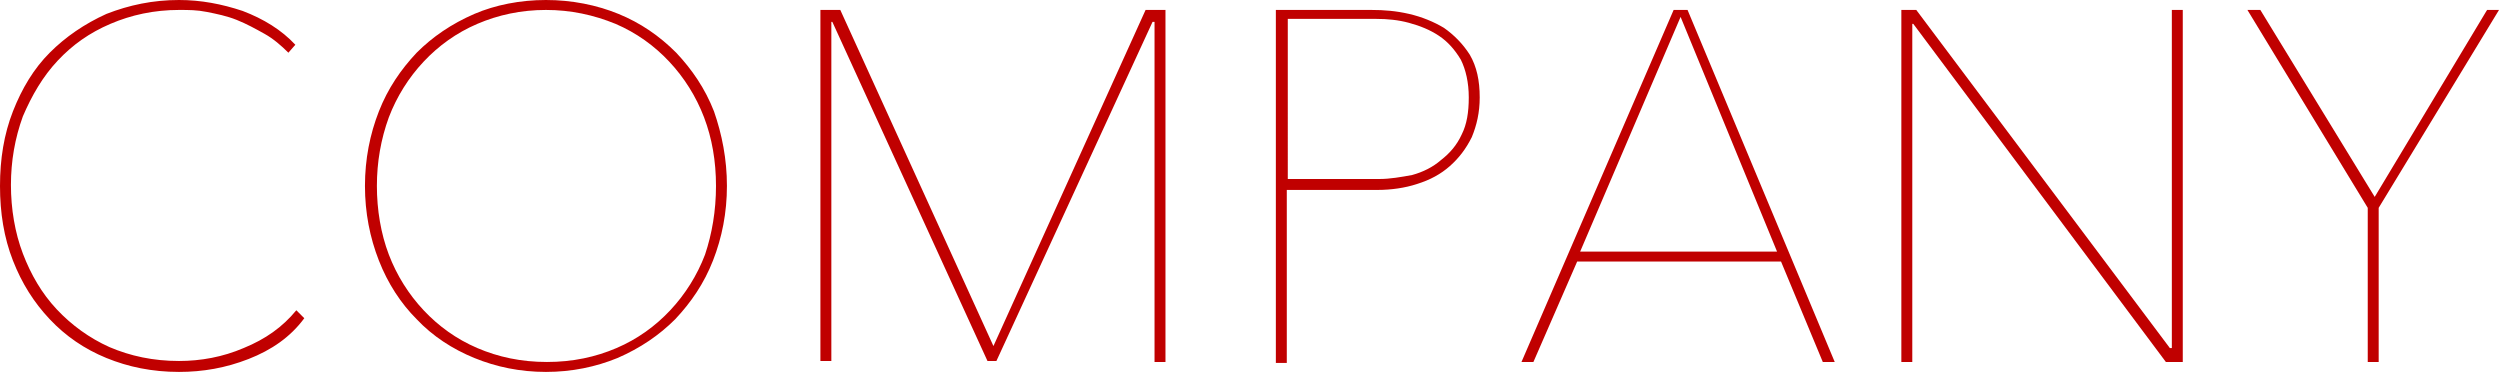
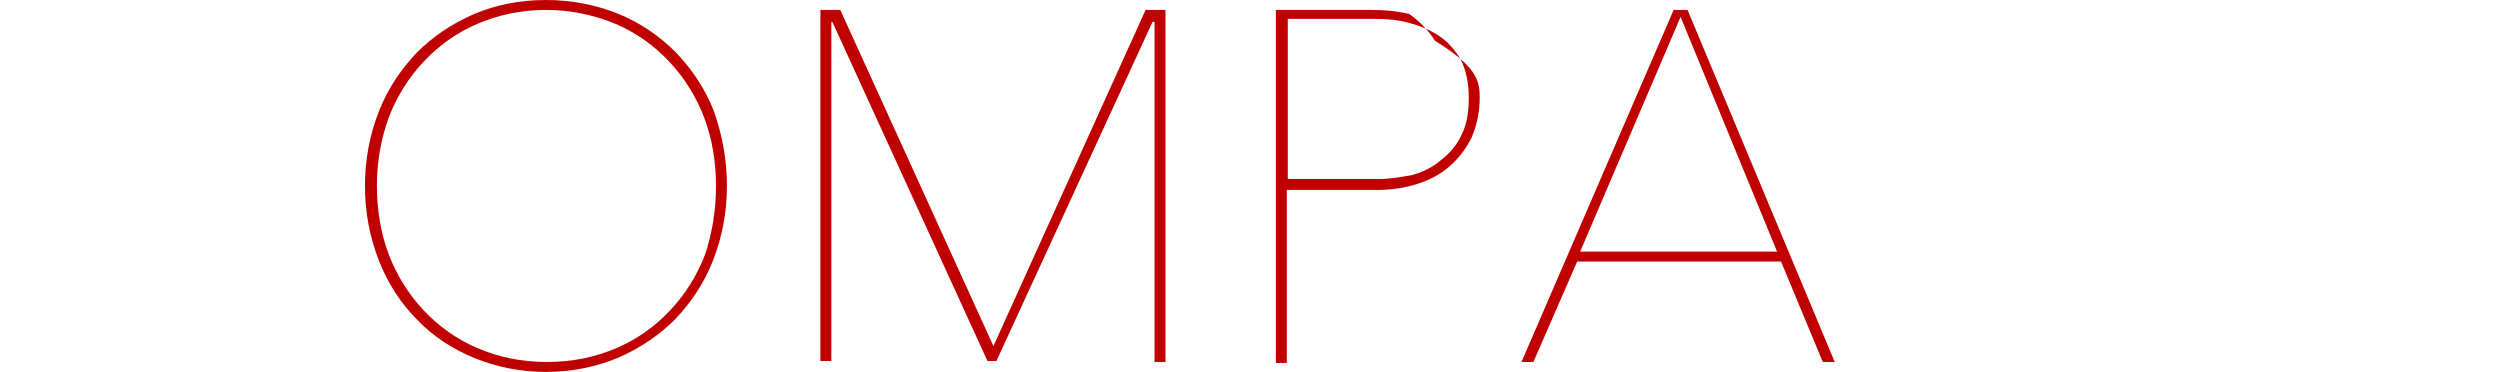
<svg xmlns="http://www.w3.org/2000/svg" version="1.1" id="レイヤー_1" x="0px" y="0px" width="251.4px" height="37.4px" viewBox="0 0 251.4 37.4" style="enable-background:new 0 0 251.4 37.4;" xml:space="preserve">
  <style type="text/css">
	.st0{fill:#C00000;}
</style>
  <g>
-     <path class="st0" d="M25,36.1c-2.3,0.9-4.6,1.3-7,1.3c-2.7,0-5.1-0.5-7.3-1.4c-2.2-0.9-4.1-2.2-5.7-3.9s-2.8-3.6-3.7-5.9   C0.4,23.9,0,21.4,0,18.7c0-2.7,0.4-5.2,1.3-7.5C2.2,8.9,3.4,6.9,5,5.3c1.6-1.6,3.5-2.9,5.7-3.9C13,0.5,15.4,0,18,0   c2.2,0,4.3,0.4,6.4,1.1c2.1,0.8,3.9,1.9,5.3,3.4l-0.7,0.8c-0.7-0.7-1.5-1.4-2.4-1.9c-0.9-0.5-1.8-1-2.8-1.4c-1-0.4-2-0.6-3-0.8   S19,1,18,1c-2.5,0-4.8,0.5-6.9,1.4C9,3.3,7.3,4.5,5.8,6.1c-1.5,1.6-2.6,3.5-3.5,5.6c-0.8,2.2-1.2,4.5-1.2,6.9s0.4,4.8,1.2,6.9   c0.8,2.1,1.9,4,3.4,5.6c1.5,1.6,3.3,2.9,5.3,3.8c2.1,0.9,4.4,1.4,7,1.4c2.2,0,4.4-0.4,6.5-1.3c2.2-0.9,3.9-2.1,5.3-3.8l0.8,0.8   C29.2,33.9,27.3,35.2,25,36.1z" />
    <path class="st0" d="M73.1,18.7c0,2.7-0.5,5.2-1.4,7.5c-0.9,2.3-2.2,4.2-3.8,5.9c-1.6,1.6-3.5,2.9-5.8,3.9   c-2.2,0.9-4.6,1.4-7.2,1.4c-2.6,0-5-0.5-7.2-1.4c-2.2-0.9-4.2-2.2-5.8-3.9c-1.6-1.6-2.9-3.6-3.8-5.9c-0.9-2.3-1.4-4.8-1.4-7.5   c0-2.7,0.5-5.2,1.4-7.5c0.9-2.3,2.2-4.2,3.8-5.9c1.6-1.6,3.5-2.9,5.8-3.9C49.8,0.5,52.3,0,54.9,0c2.6,0,5.1,0.5,7.3,1.4   c2.2,0.9,4.1,2.2,5.8,3.9c1.6,1.7,2.9,3.6,3.8,5.9C72.6,13.5,73.1,16,73.1,18.7z M72,18.7c0-2.5-0.4-4.8-1.2-6.9   c-0.8-2.1-2-4-3.5-5.6c-1.5-1.6-3.3-2.9-5.4-3.8C59.7,1.5,57.4,1,54.9,1S50.1,1.5,48,2.4s-3.9,2.2-5.4,3.8   c-1.5,1.6-2.7,3.5-3.5,5.6c-0.8,2.2-1.2,4.5-1.2,6.9s0.4,4.8,1.2,6.9c0.8,2.1,2,4,3.5,5.6s3.3,2.9,5.4,3.8c2.1,0.9,4.4,1.4,7,1.4   c2.6,0,4.9-0.5,7-1.4c2.1-0.9,3.9-2.2,5.4-3.8s2.7-3.5,3.5-5.6C71.6,23.5,72,21.2,72,18.7z" />
    <path class="st0" d="M116.1,36.4V2.2h-0.2l-15.7,34.1h-0.9L83.7,2.2h-0.1v34.1h-1.1V1h2l15.4,33.8L115.2,1h2v35.4H116.1z" />
-     <path class="st0" d="M148.8,9.8c0,1.5-0.3,2.8-0.8,4c-0.6,1.2-1.3,2.1-2.2,2.9c-0.9,0.8-2,1.4-3.3,1.8c-1.2,0.4-2.6,0.6-4,0.6h-9.1   v17.4h-1.1V1h9.6c1.3,0,2.5,0.1,3.8,0.4c1.3,0.3,2.5,0.8,3.5,1.4c1,0.7,1.9,1.6,2.6,2.7C148.5,6.7,148.8,8.1,148.8,9.8z M147.7,9.8   c0-1.5-0.3-2.8-0.8-3.8c-0.6-1-1.3-1.8-2.2-2.4c-0.9-0.6-1.9-1-3-1.3c-1.1-0.3-2.2-0.4-3.3-0.4h-8.9V18h9.2c1.1,0,2.2-0.2,3.3-0.4   c1.1-0.3,2.1-0.8,2.9-1.5c0.9-0.7,1.6-1.5,2.1-2.6C147.5,12.5,147.7,11.3,147.7,9.8z" />
+     <path class="st0" d="M148.8,9.8c0,1.5-0.3,2.8-0.8,4c-0.6,1.2-1.3,2.1-2.2,2.9c-0.9,0.8-2,1.4-3.3,1.8c-1.2,0.4-2.6,0.6-4,0.6h-9.1   v17.4h-1.1V1h9.6c1.3,0,2.5,0.1,3.8,0.4c1,0.7,1.9,1.6,2.6,2.7C148.5,6.7,148.8,8.1,148.8,9.8z M147.7,9.8   c0-1.5-0.3-2.8-0.8-3.8c-0.6-1-1.3-1.8-2.2-2.4c-0.9-0.6-1.9-1-3-1.3c-1.1-0.3-2.2-0.4-3.3-0.4h-8.9V18h9.2c1.1,0,2.2-0.2,3.3-0.4   c1.1-0.3,2.1-0.8,2.9-1.5c0.9-0.7,1.6-1.5,2.1-2.6C147.5,12.5,147.7,11.3,147.7,9.8z" />
    <path class="st0" d="M183.3,36.4l-4.2-10.1h-20.5l-4.4,10.1H153L168.3,1h1.4l14.8,35.4H183.3z M169,1.7l-10.1,23.6h19.8L169,1.7z" />
-     <path class="st0" d="M217.8,36.4l-25.4-34h-0.1v34h-1.1V1h1.5l25.5,34h0.2V1h1.1v35.4H217.8z" />
-     <path class="st0" d="M239.2,20.9v15.5h-1.1V20.9L226,1h1.3l11.5,18.8L250.1,1h1.2L239.2,20.9z" />
  </g>
</svg>